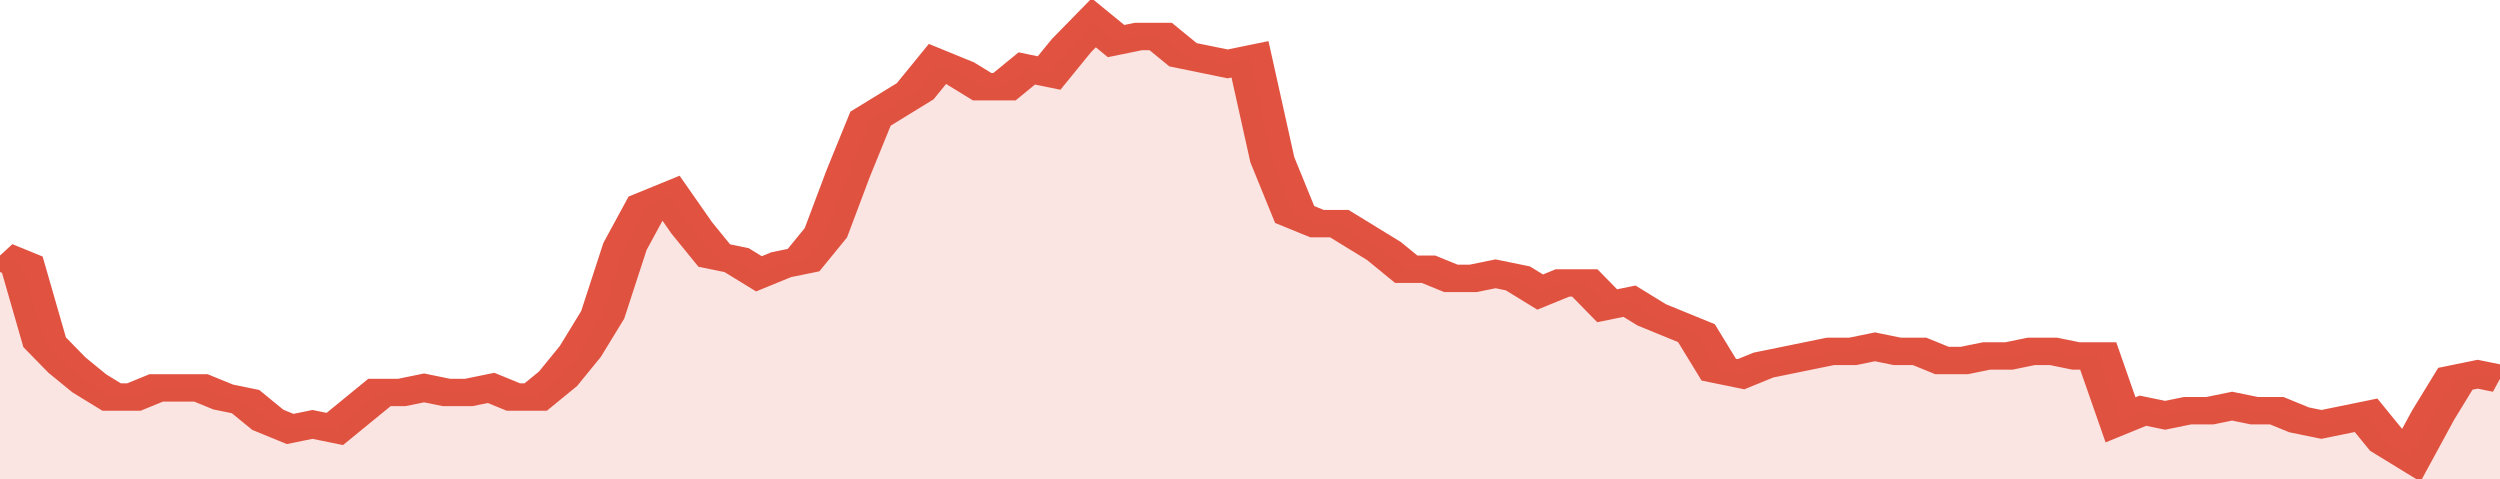
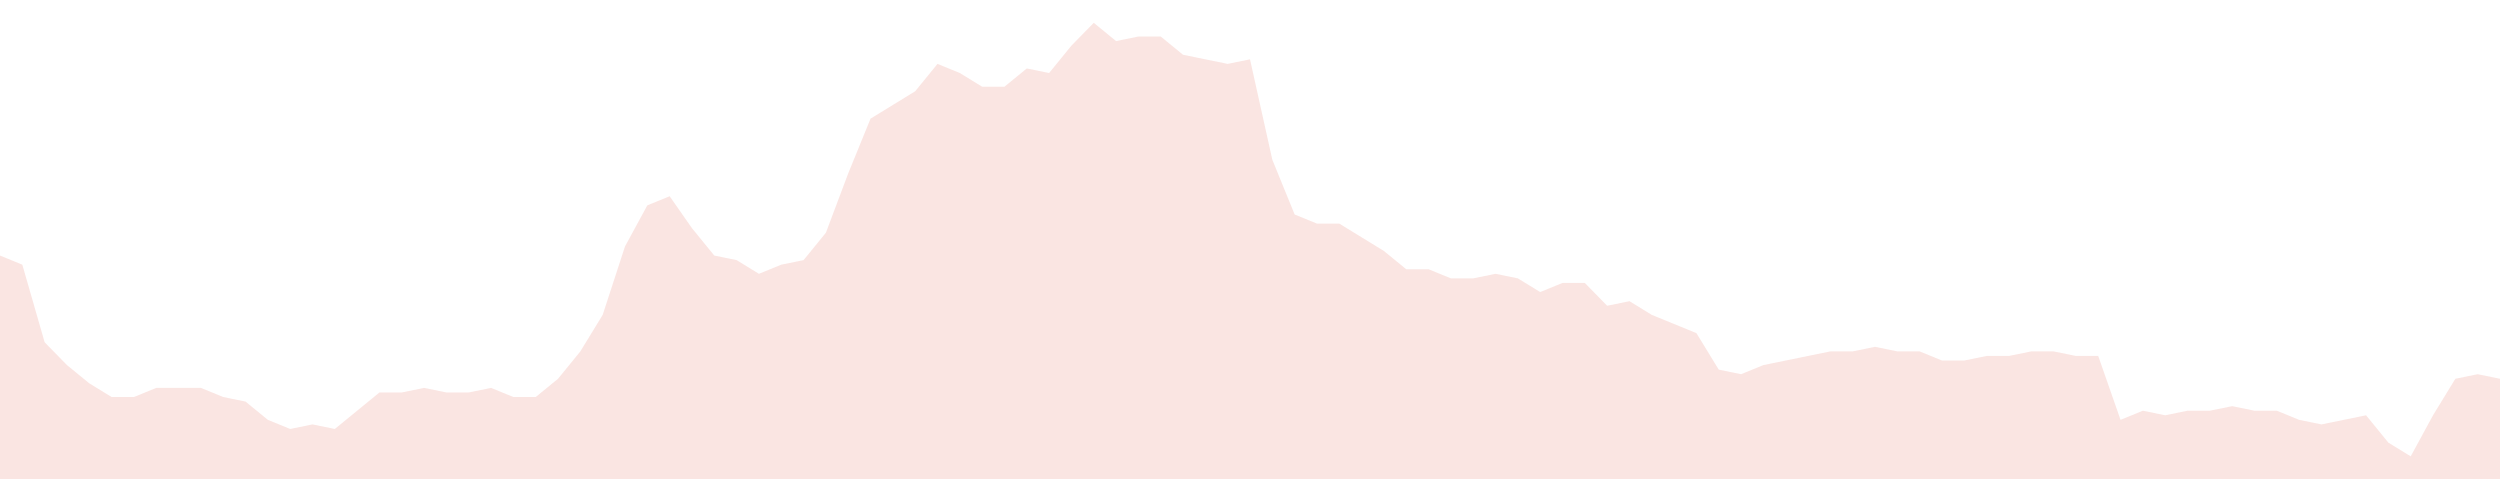
<svg xmlns="http://www.w3.org/2000/svg" viewBox="0 0 336 105" width="120" height="23" preserveAspectRatio="none">
-   <polyline fill="none" stroke="#E15241" stroke-width="6" points="0, 56 3, 58 6, 75 9, 80 12, 84 15, 87 18, 87 21, 85 24, 85 27, 85 30, 87 33, 88 36, 92 39, 94 42, 93 45, 94 48, 90 51, 86 54, 86 57, 85 60, 86 63, 86 66, 85 69, 87 72, 87 75, 83 78, 77 81, 69 84, 54 87, 45 90, 43 93, 50 96, 56 99, 57 102, 60 105, 58 108, 57 111, 51 114, 38 117, 26 120, 23 123, 20 126, 14 129, 16 132, 19 135, 19 138, 15 141, 16 144, 10 147, 5 150, 9 153, 8 156, 8 159, 12 162, 13 165, 14 168, 13 171, 35 174, 47 177, 49 180, 49 183, 52 186, 55 189, 59 192, 59 195, 61 198, 61 201, 60 204, 61 207, 64 210, 62 213, 62 216, 67 219, 66 222, 69 225, 71 228, 73 231, 81 234, 82 237, 80 240, 79 243, 78 246, 77 249, 77 252, 76 255, 77 258, 77 261, 79 264, 79 267, 78 270, 78 273, 77 276, 77 279, 78 282, 78 285, 92 288, 90 291, 91 294, 90 297, 90 300, 89 303, 90 306, 90 309, 92 312, 93 315, 92 318, 91 321, 97 324, 100 327, 91 330, 83 333, 82 336, 83 336, 83 "> </polyline>
  <polygon fill="#E15241" opacity="0.15" points="0, 105 0, 56 3, 58 6, 75 9, 80 12, 84 15, 87 18, 87 21, 85 24, 85 27, 85 30, 87 33, 88 36, 92 39, 94 42, 93 45, 94 48, 90 51, 86 54, 86 57, 85 60, 86 63, 86 66, 85 69, 87 72, 87 75, 83 78, 77 81, 69 84, 54 87, 45 90, 43 93, 50 96, 56 99, 57 102, 60 105, 58 108, 57 111, 51 114, 38 117, 26 120, 23 123, 20 126, 14 129, 16 132, 19 135, 19 138, 15 141, 16 144, 10 147, 5 150, 9 153, 8 156, 8 159, 12 162, 13 165, 14 168, 13 171, 35 174, 47 177, 49 180, 49 183, 52 186, 55 189, 59 192, 59 195, 61 198, 61 201, 60 204, 61 207, 64 210, 62 213, 62 216, 67 219, 66 222, 69 225, 71 228, 73 231, 81 234, 82 237, 80 240, 79 243, 78 246, 77 249, 77 252, 76 255, 77 258, 77 261, 79 264, 79 267, 78 270, 78 273, 77 276, 77 279, 78 282, 78 285, 92 288, 90 291, 91 294, 90 297, 90 300, 89 303, 90 306, 90 309, 92 312, 93 315, 92 318, 91 321, 97 324, 100 327, 91 330, 83 333, 82 336, 83 336, 105 " />
</svg>